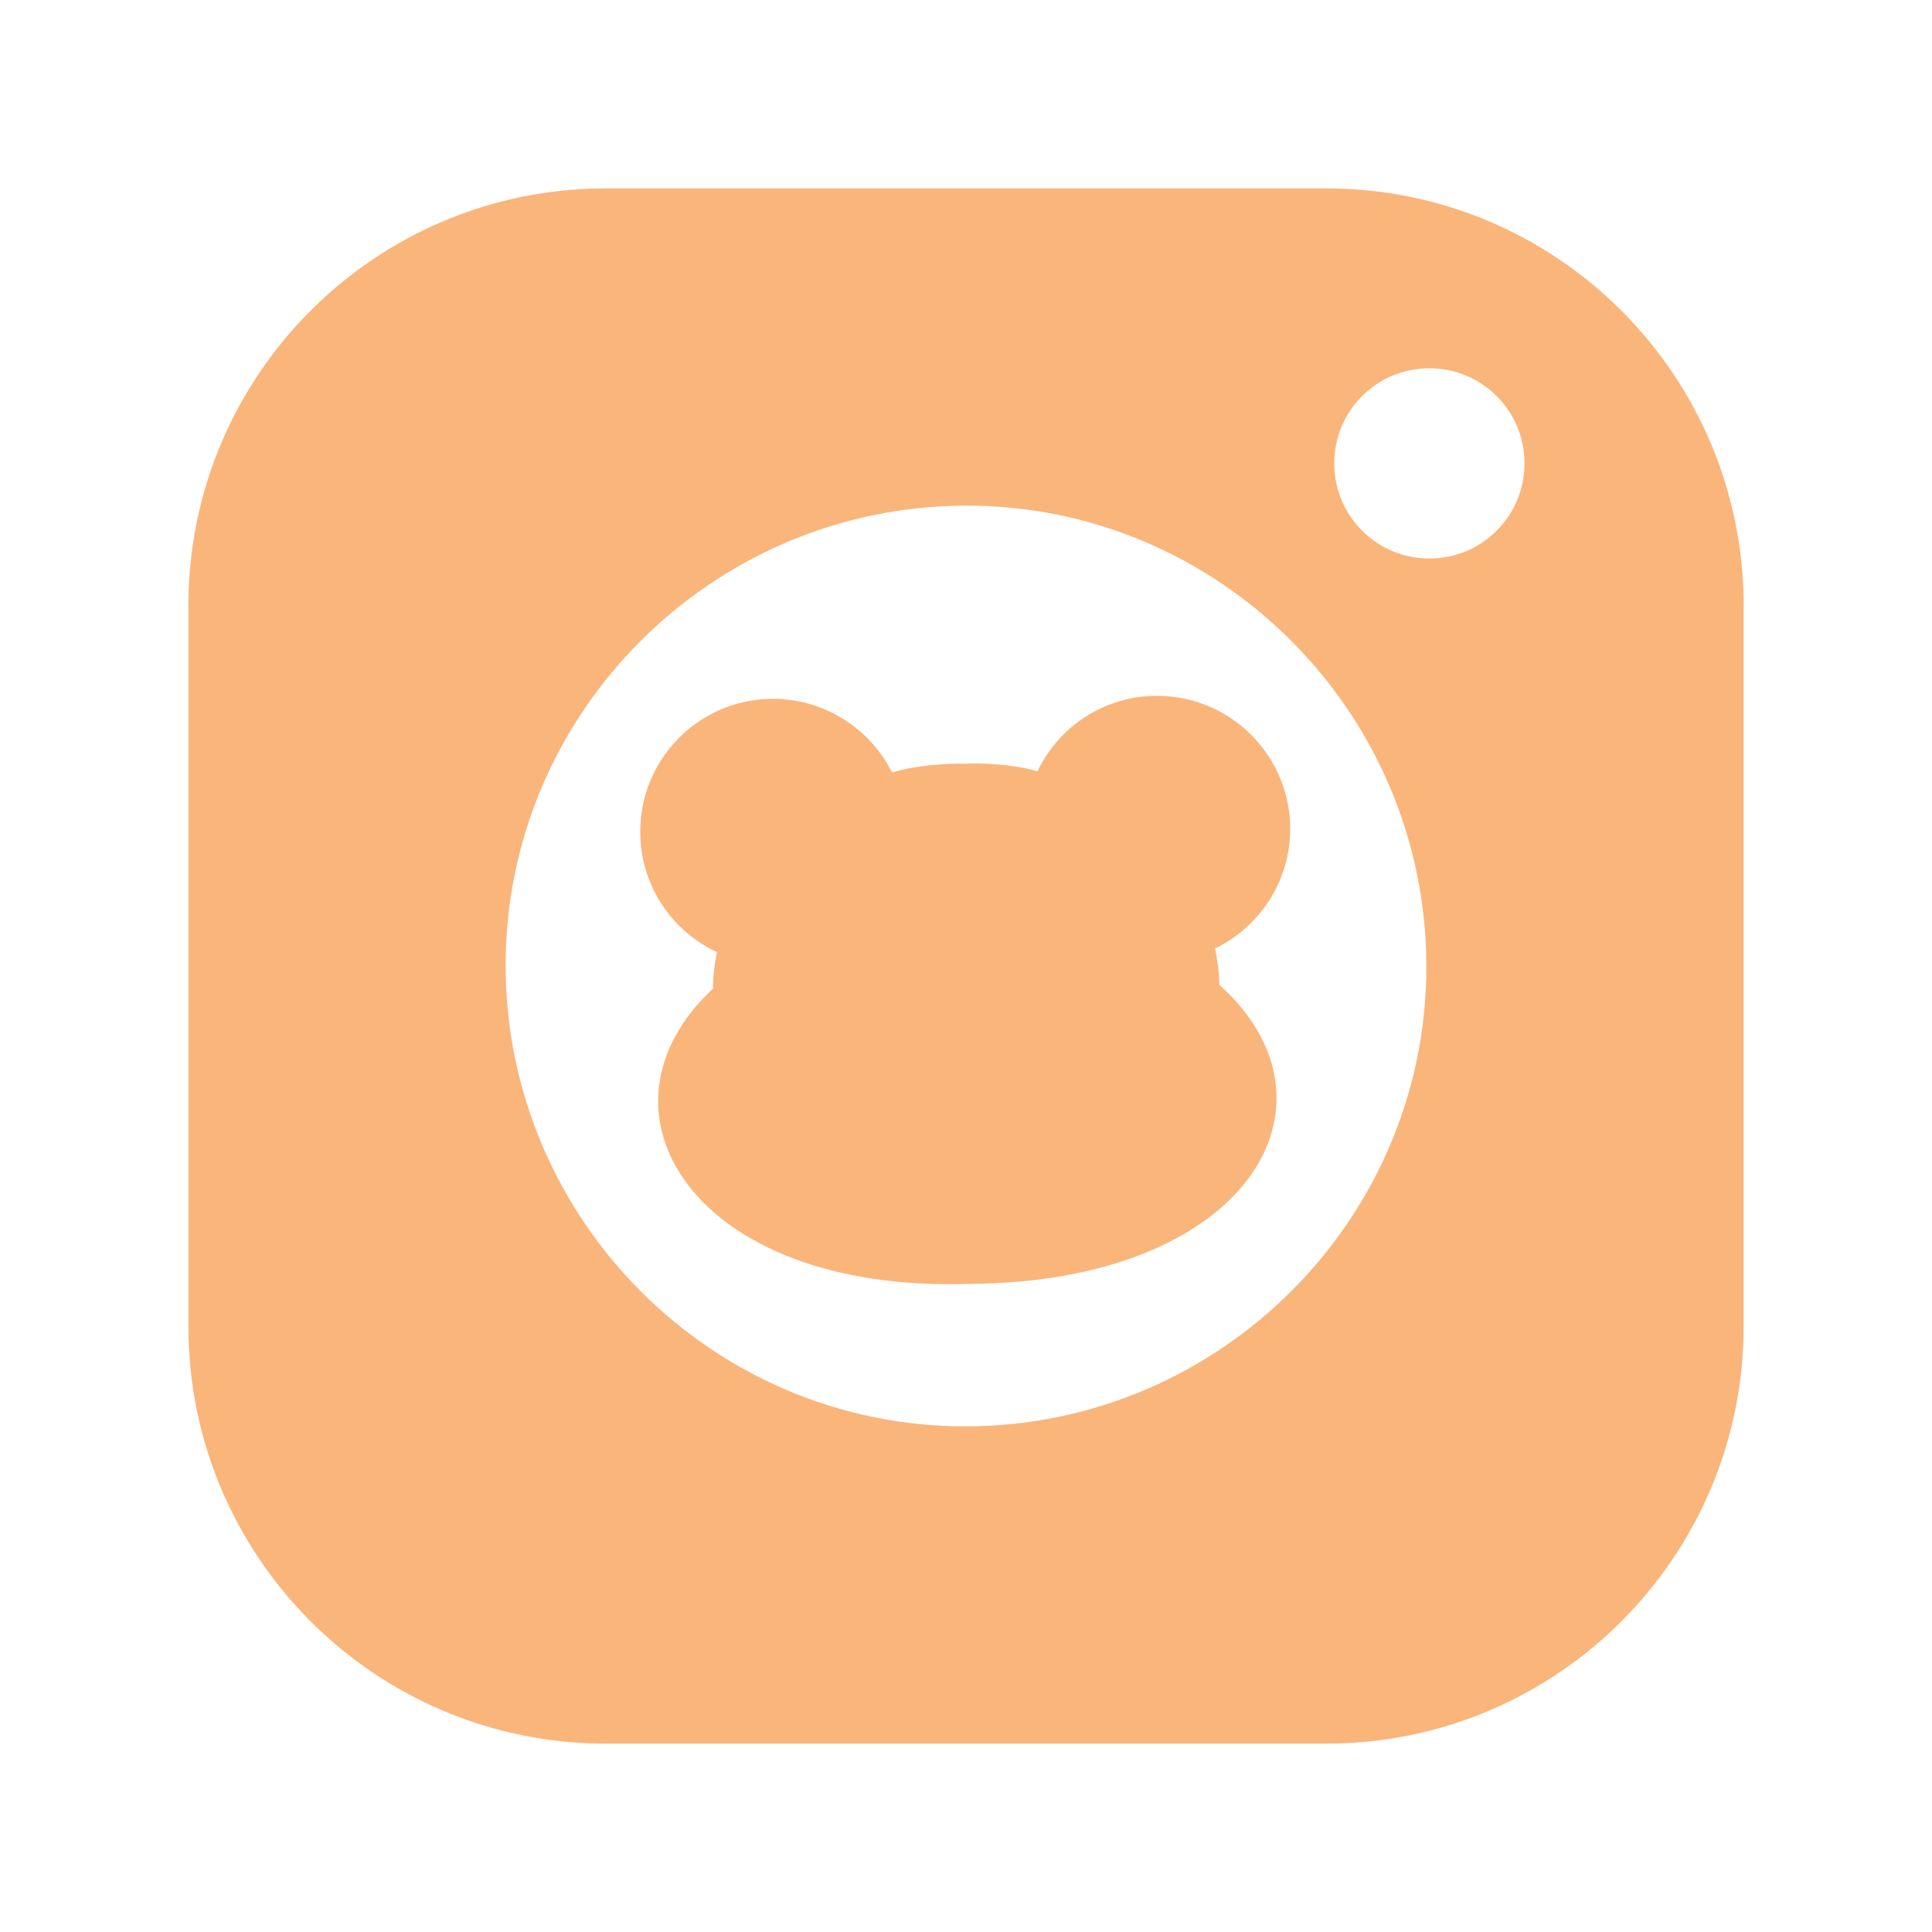
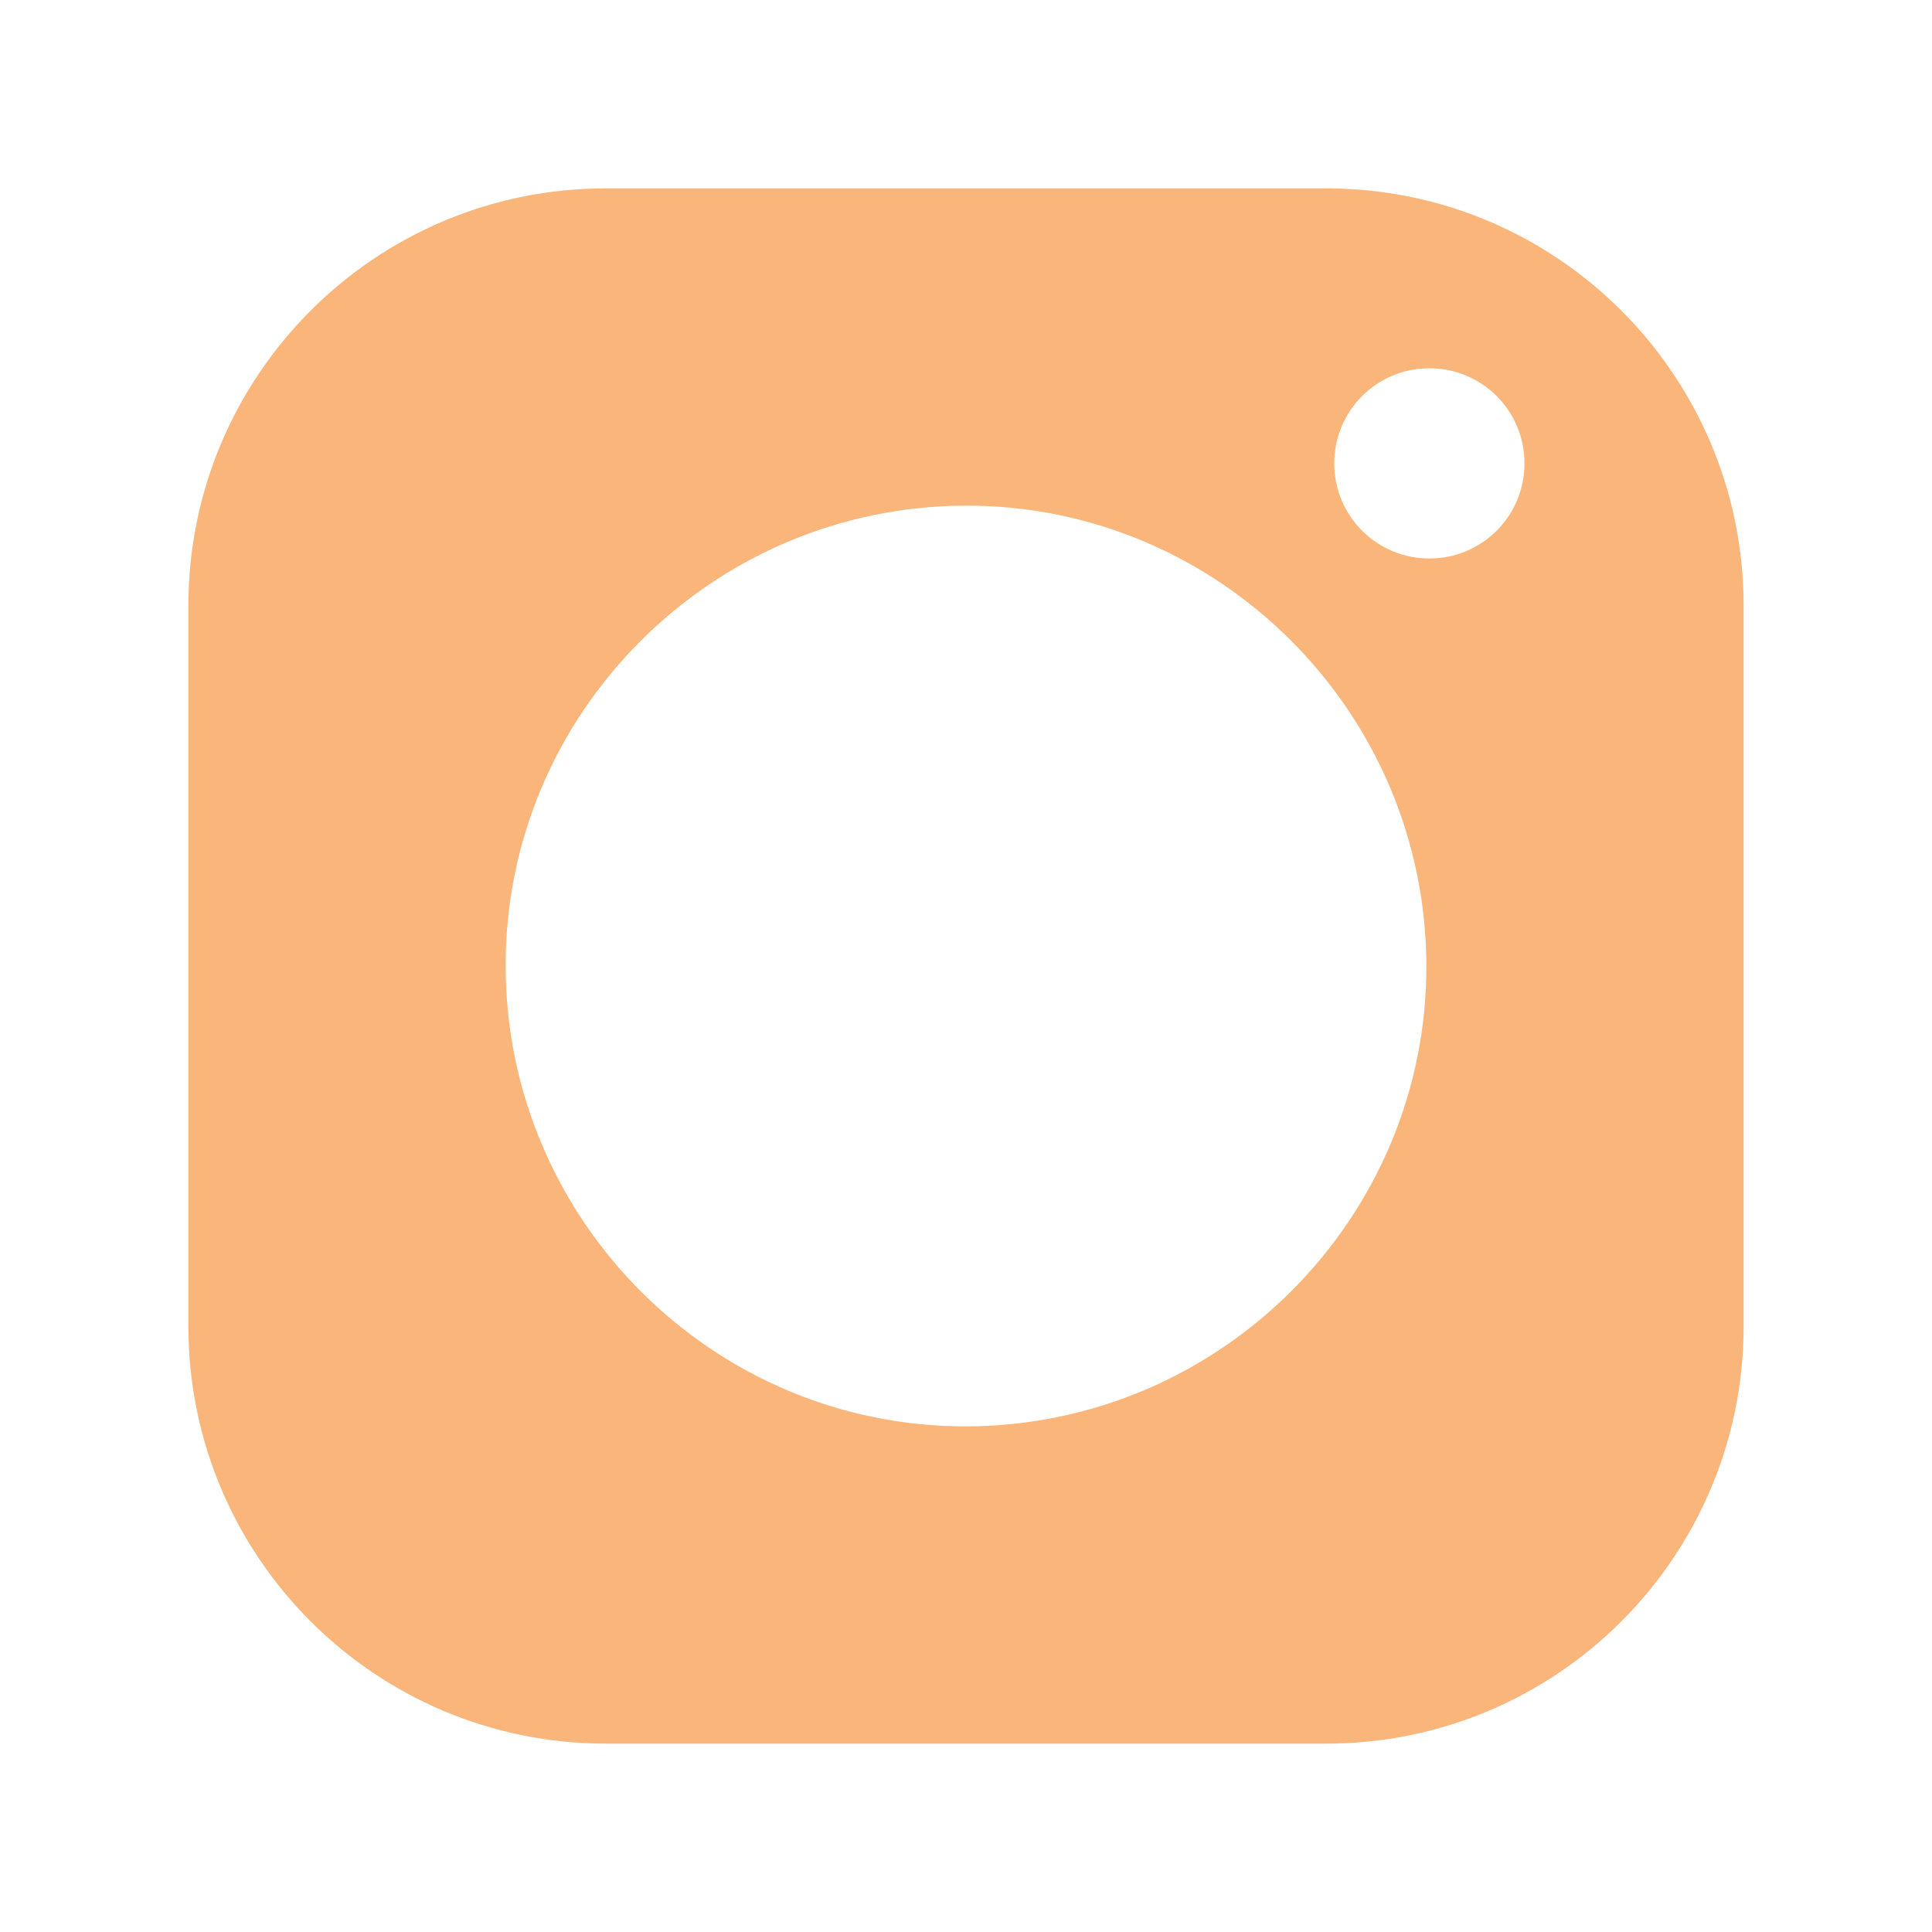
<svg xmlns="http://www.w3.org/2000/svg" id="Layer_1" version="1.1" viewBox="0 0 64 64">
  <defs>
    <style>
      .st0 {
        fill: #fab57b;
      }
    </style>
  </defs>
  <path class="st0" d="M43.93,6.24h-23.86c-7.64,0-13.83,6.19-13.83,13.83v23.86c0,7.64,6.19,13.83,13.83,13.83h23.86c7.64,0,13.83-6.19,13.83-13.83v-23.86c0-7.64-6.19-13.83-13.83-13.83ZM32.03,47.25c-8.39.03-15.25-6.81-15.28-15.22-.03-8.38,6.81-15.25,15.22-15.28,8.38-.03,15.25,6.81,15.28,15.22.03,8.38-6.81,15.25-15.22,15.28ZM47.36,18.5c-1.74.01-3.16-1.4-3.16-3.14-.01-1.74,1.4-3.16,3.14-3.16,1.74-.01,3.16,1.4,3.16,3.14.01,1.74-1.4,3.16-3.14,3.16Z" />
-   <path class="st0" d="M40.39,32.62c0-.41-.06-.81-.14-1.2,1.46-.71,2.47-2.19,2.49-3.92.02-2.43-1.93-4.42-4.36-4.45-1.76-.02-3.3,1-4.01,2.5-.81-.24-1.89-.28-2.41-.25h0c-.48-.02-1.6.04-2.41.29-.74-1.48-2.29-2.48-4.05-2.44-2.43.06-4.35,2.08-4.29,4.51.04,1.73,1.08,3.2,2.54,3.88-.08.39-.13.8-.13,1.21-4.34,4.03-.67,10.08,8.47,9.78,9.2-.04,12.71-5.94,8.31-9.9Z" />
</svg>